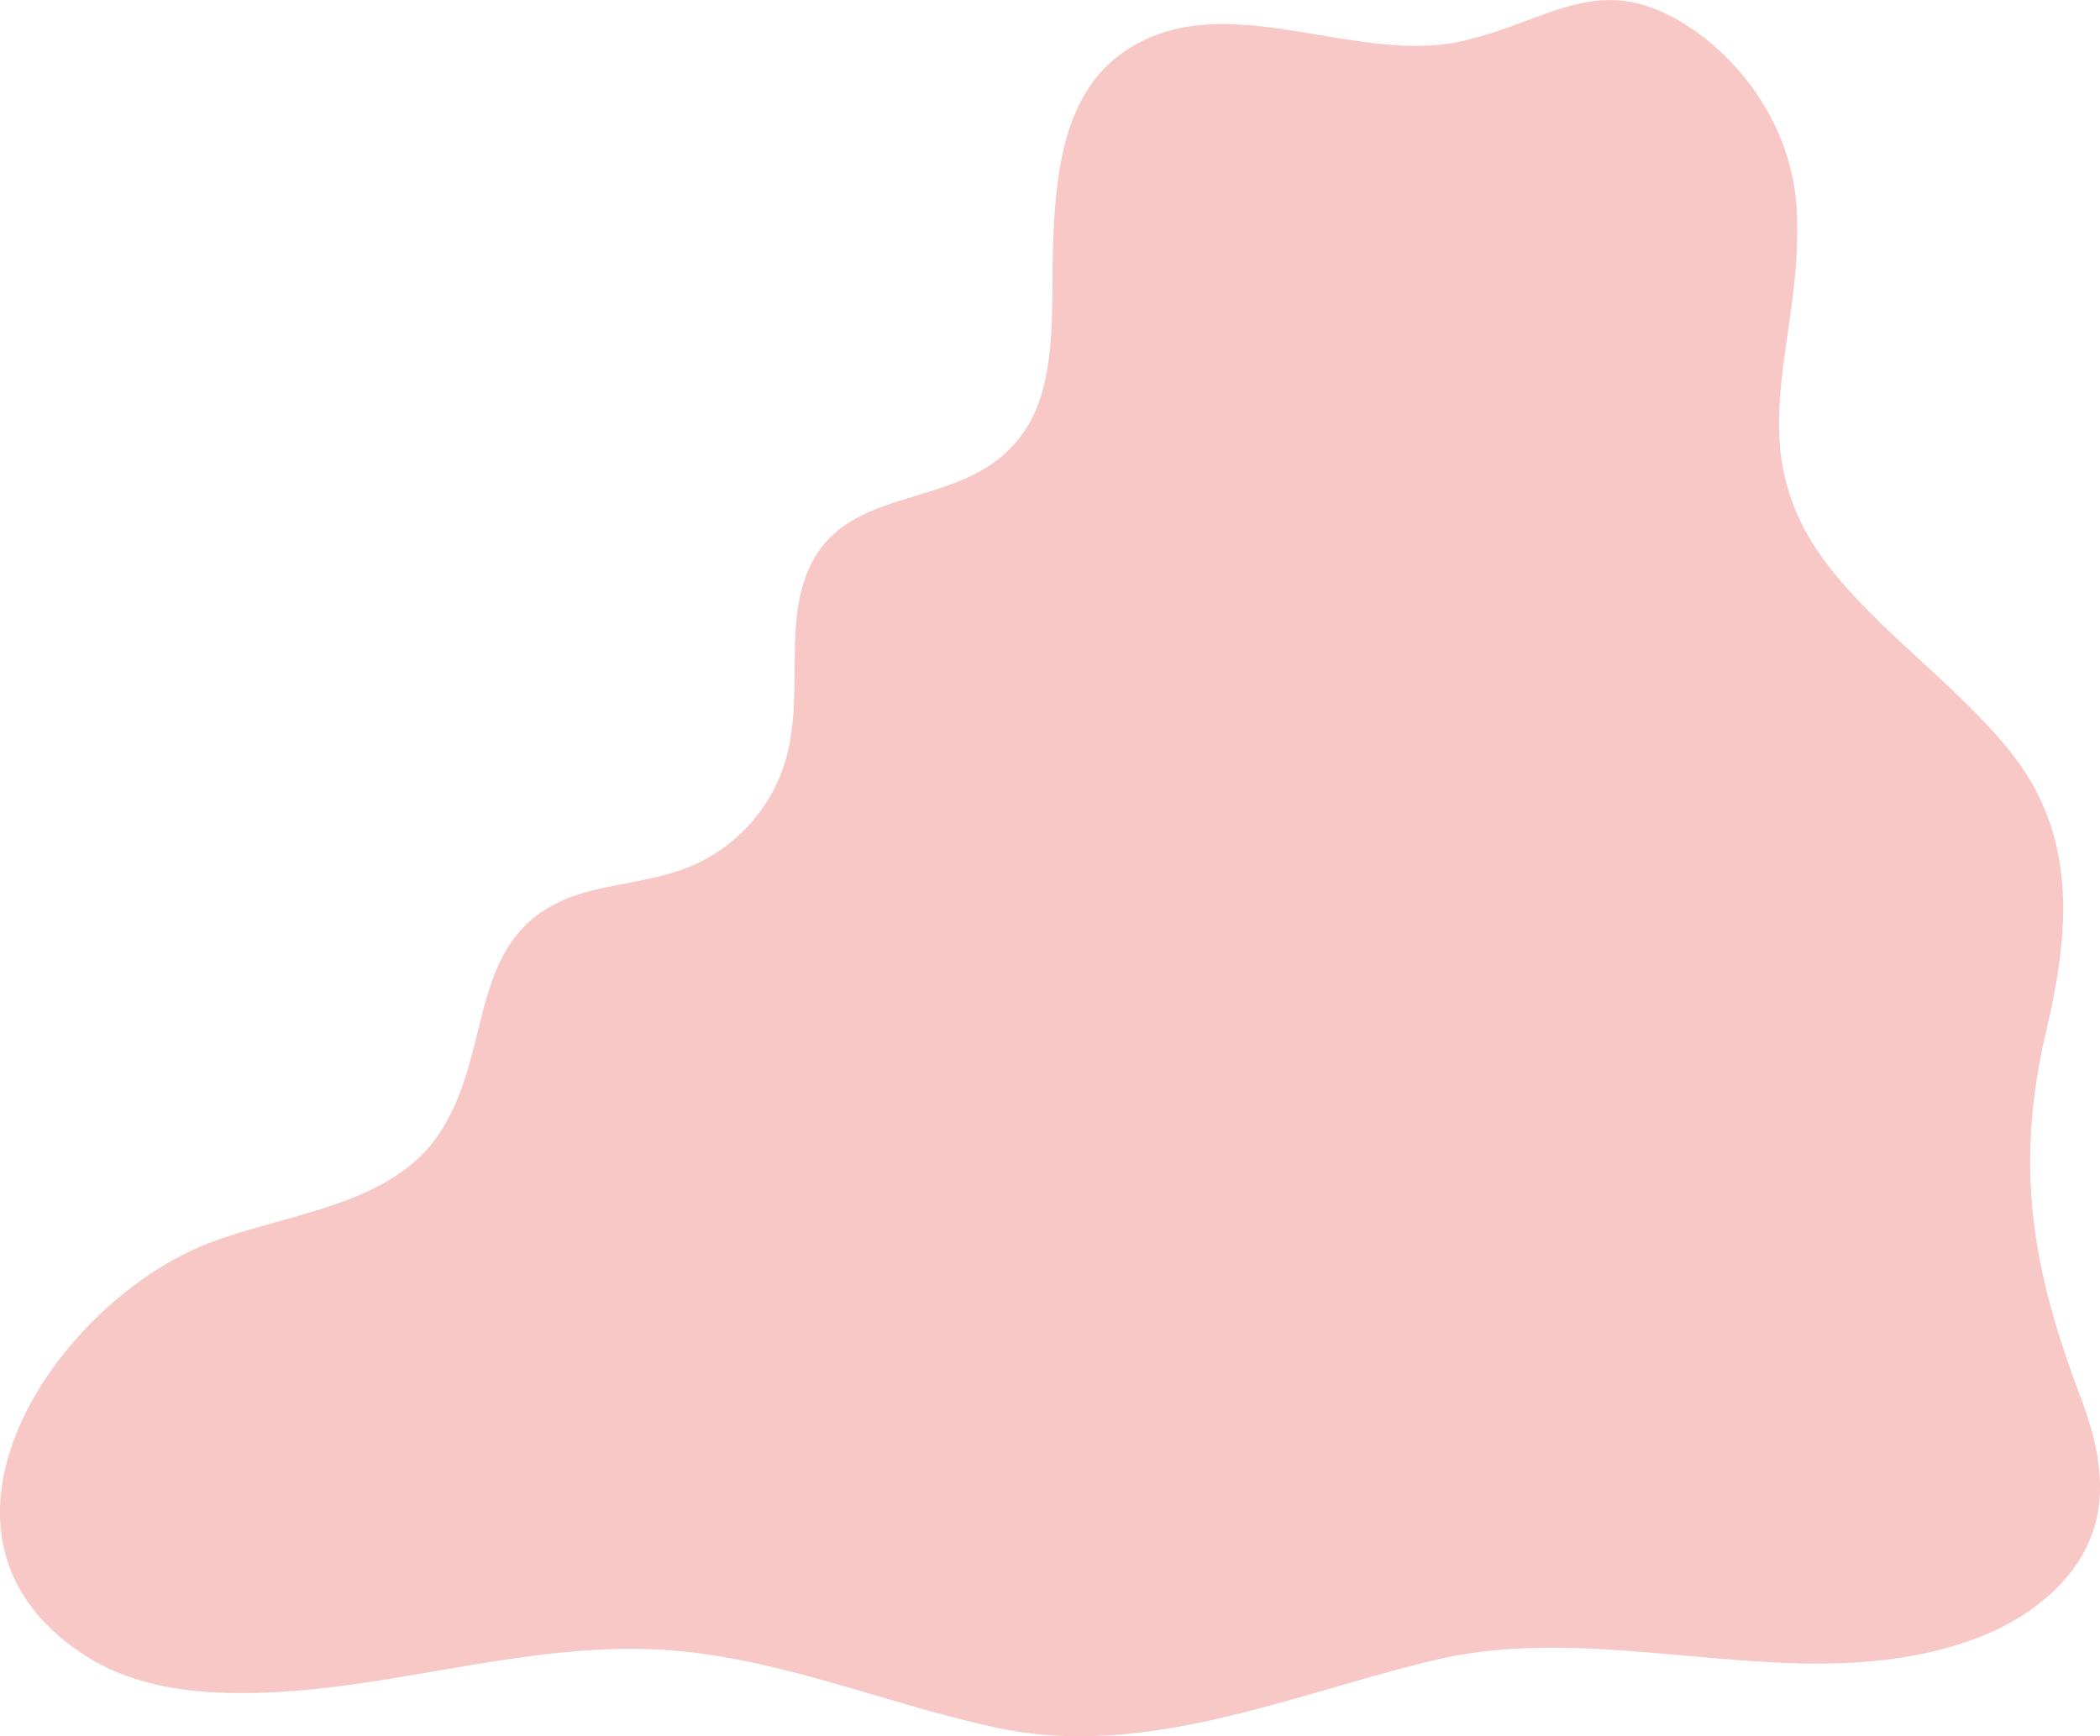
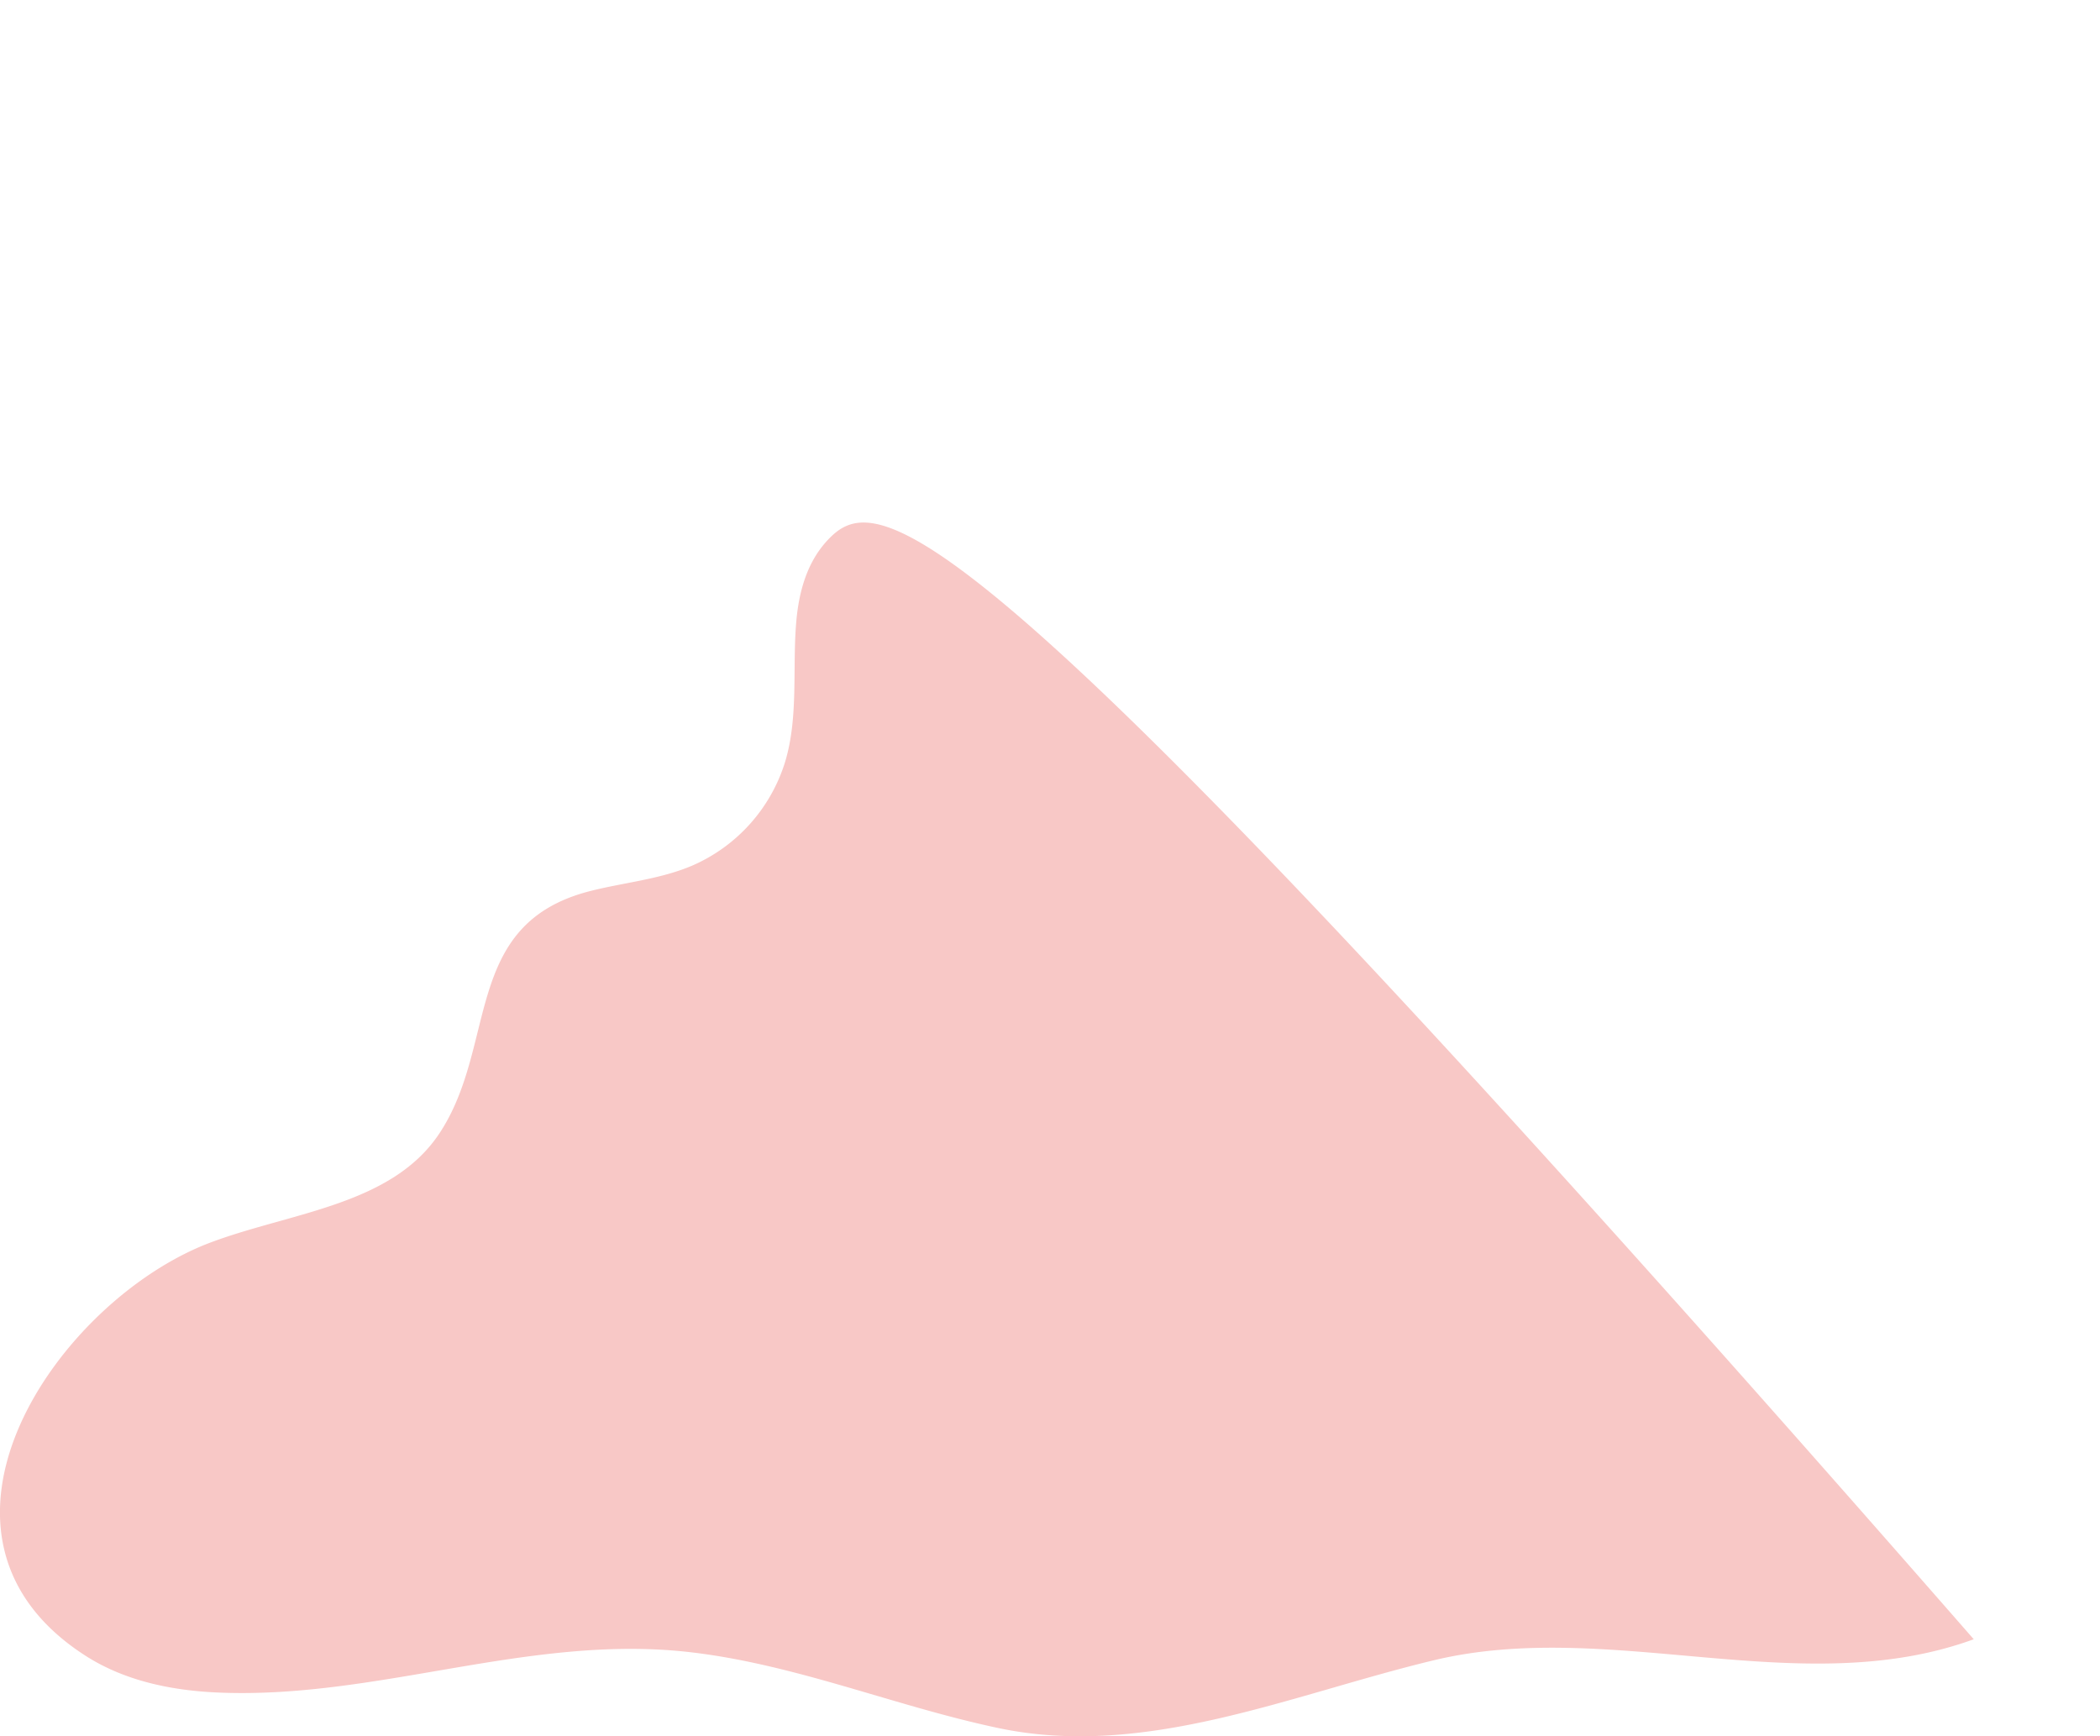
<svg xmlns="http://www.w3.org/2000/svg" viewBox="0 0 1133.56 937.38">
  <defs>
    <style>.cls-1{fill:#f8c8c6;}</style>
  </defs>
  <g id="Layer_2" data-name="Layer 2">
    <g id="Design">
-       <path class="cls-1" d="M447.56,290.75c-9.34,9.59-15.91,23.48-17.75,45-2.14,25.17,1.27,51.1-5.93,75.31a90,90,0,0,1-50.49,56.38c-17.46,7.38-36.75,9-55.12,13.7-69,17.8-49.42,83-81.11,130.79-25.74,38.76-79.76,42.49-123.35,58.81C31.18,701.69-56,828.64,46.44,894.08,67.13,907.3,92,912.55,116.56,913.71c86.19,4.09,168.54-31.55,255.07-21.83,57.3,6.44,110.86,29.09,167,41,79.51,16.88,157.75-17.85,235-36.46C869.54,873.29,972,919.07,1065.41,885c29.64-10.8,57.75-32.34,65.75-62.86,5.85-22.33.17-46.07-8-67.66-26.28-69.45-35.91-124.31-18.53-198.32,12.74-54.26,16.91-105.89-20.63-151.77-28-34.19-65-60-93.18-94-56.08-67.9-16.92-121.57-21-197.56-2.16-39.89-25.71-77.4-59-98.9-47.39-30.59-73.65-2.7-121.37,8.22-59.52,13.62-132-32.54-185.42,7.78-30.8,23.26-34.34,66.85-35.61,102.4-1.07,29.67,2.51,70.32-13.27,97C529.79,272.1,475.89,261.67,447.56,290.75Z" />
+       <path class="cls-1" d="M447.56,290.75c-9.34,9.59-15.91,23.48-17.75,45-2.14,25.17,1.27,51.1-5.93,75.31a90,90,0,0,1-50.49,56.38c-17.46,7.38-36.75,9-55.12,13.7-69,17.8-49.42,83-81.11,130.79-25.74,38.76-79.76,42.49-123.35,58.81C31.18,701.69-56,828.64,46.44,894.08,67.13,907.3,92,912.55,116.56,913.71c86.19,4.09,168.54-31.55,255.07-21.83,57.3,6.44,110.86,29.09,167,41,79.51,16.88,157.75-17.85,235-36.46C869.54,873.29,972,919.07,1065.41,885C529.79,272.1,475.89,261.67,447.56,290.75Z" />
    </g>
  </g>
</svg>